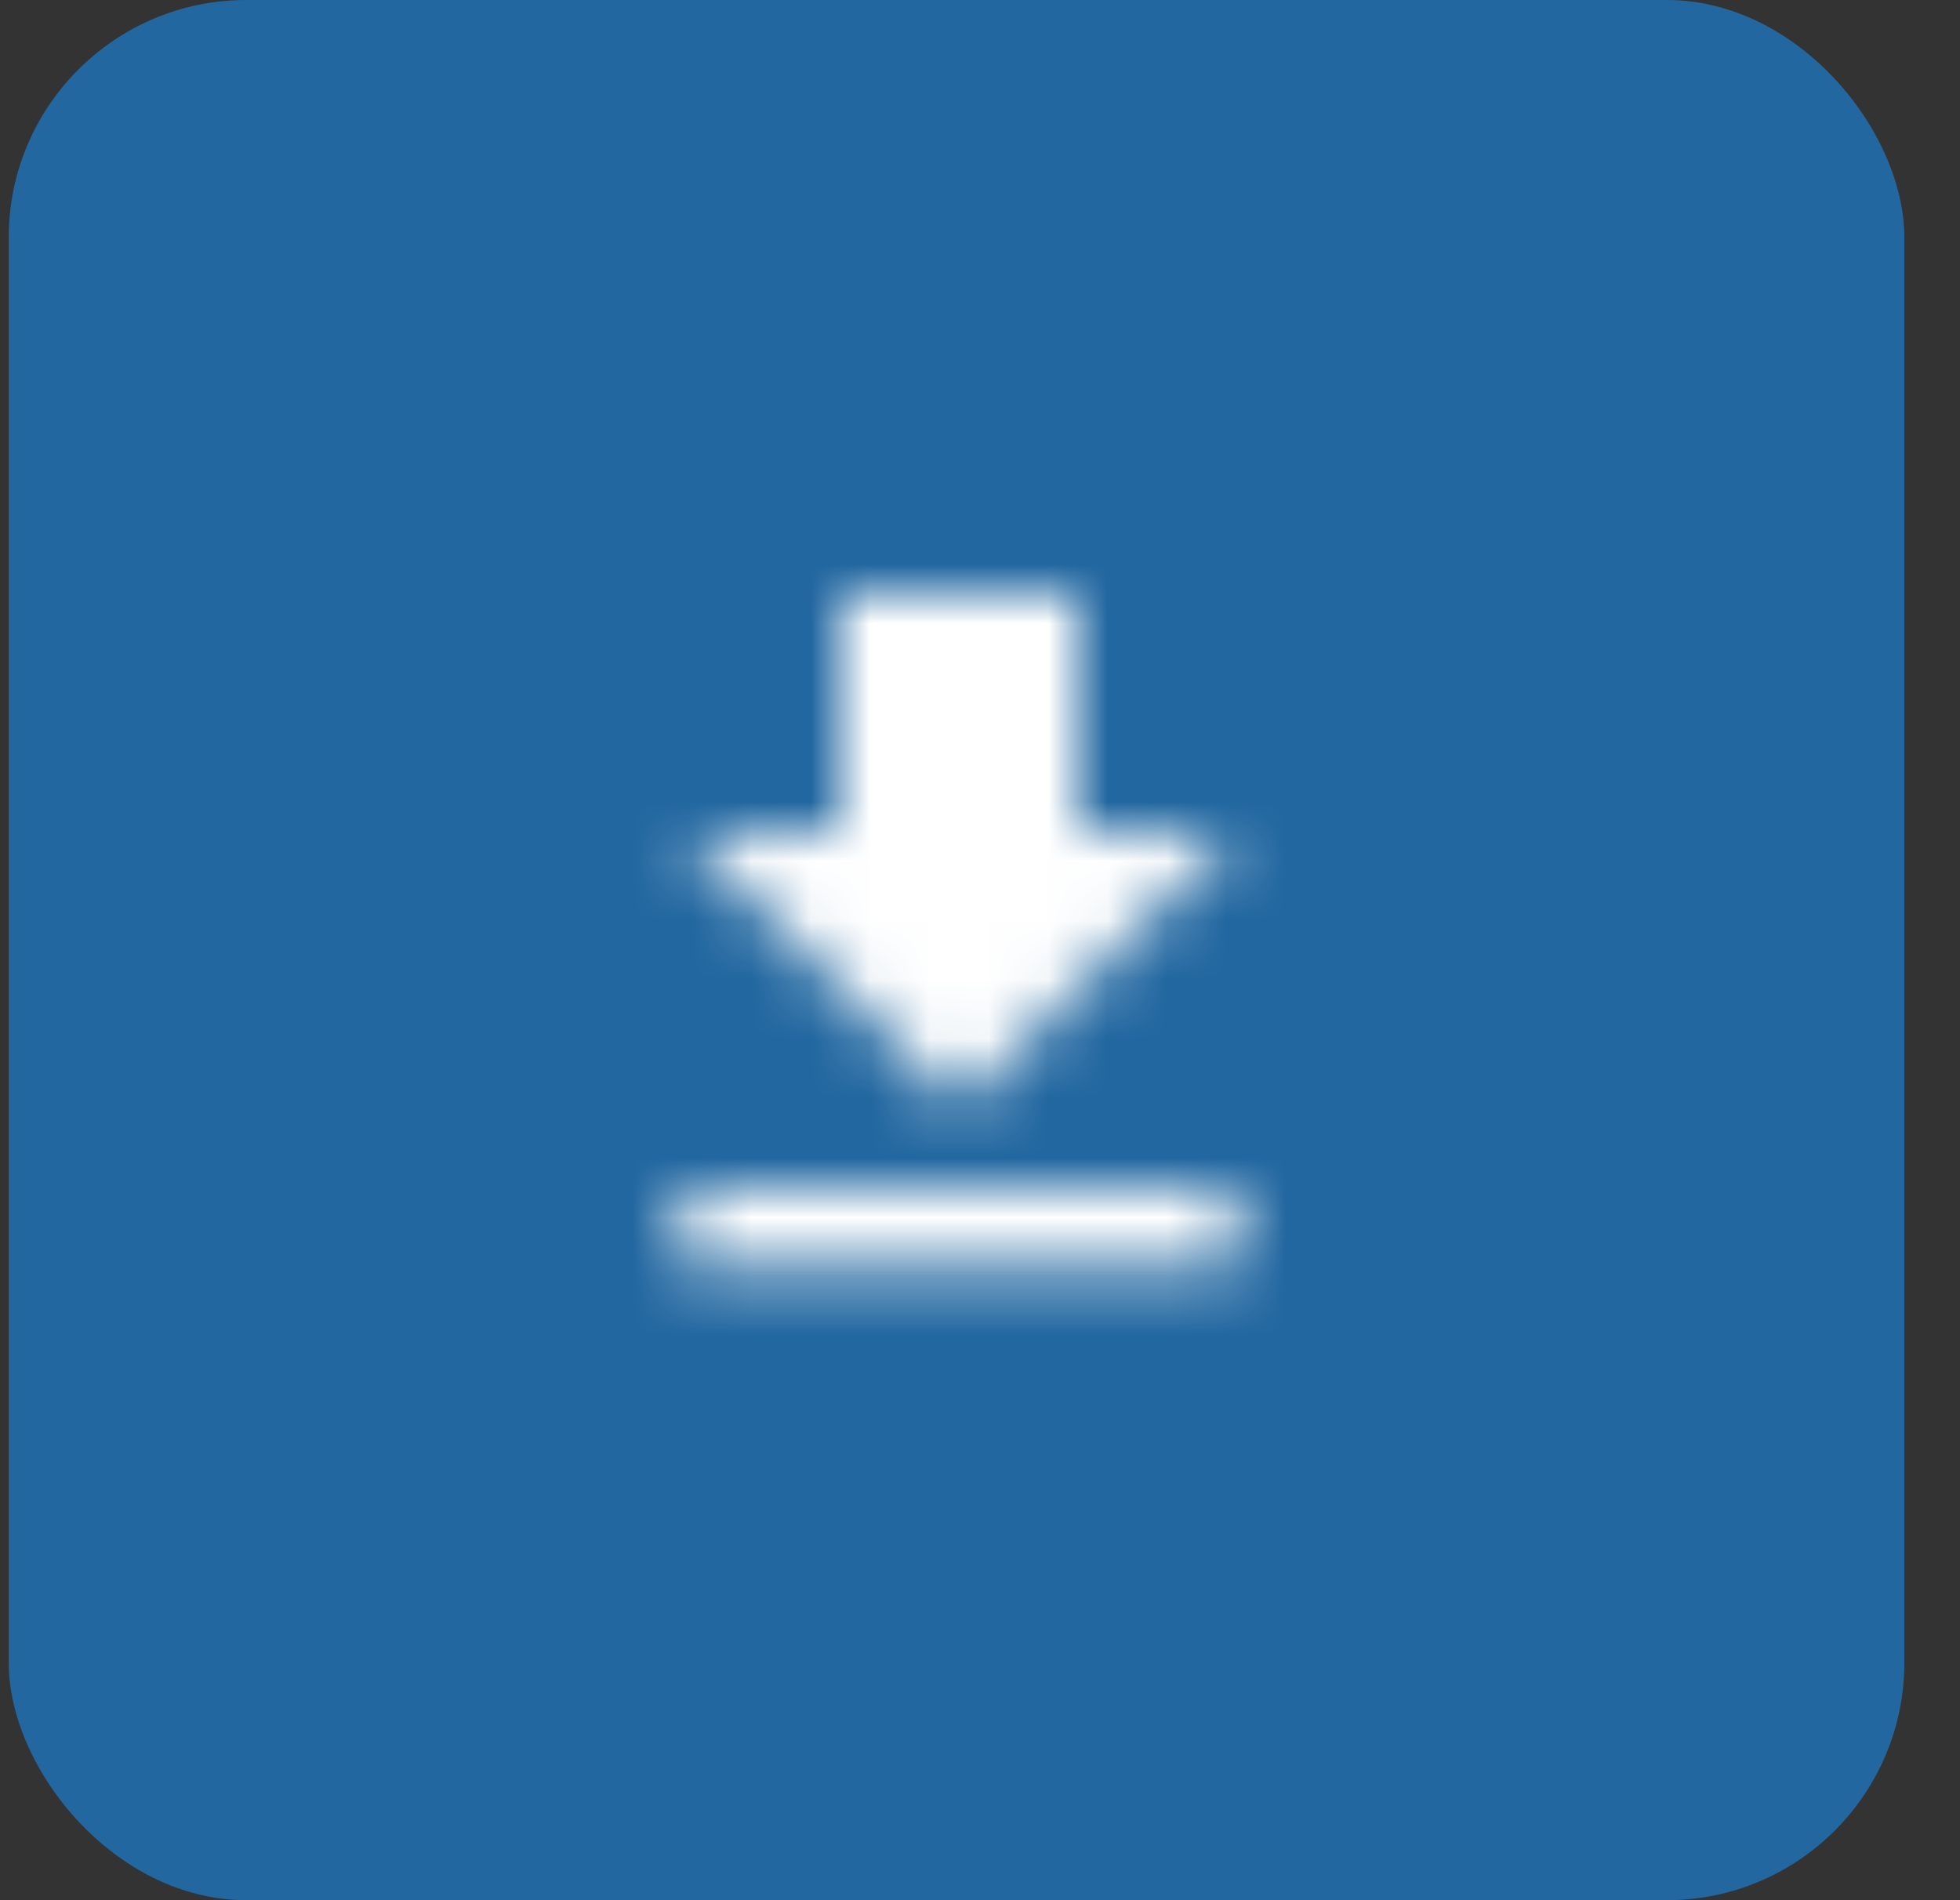
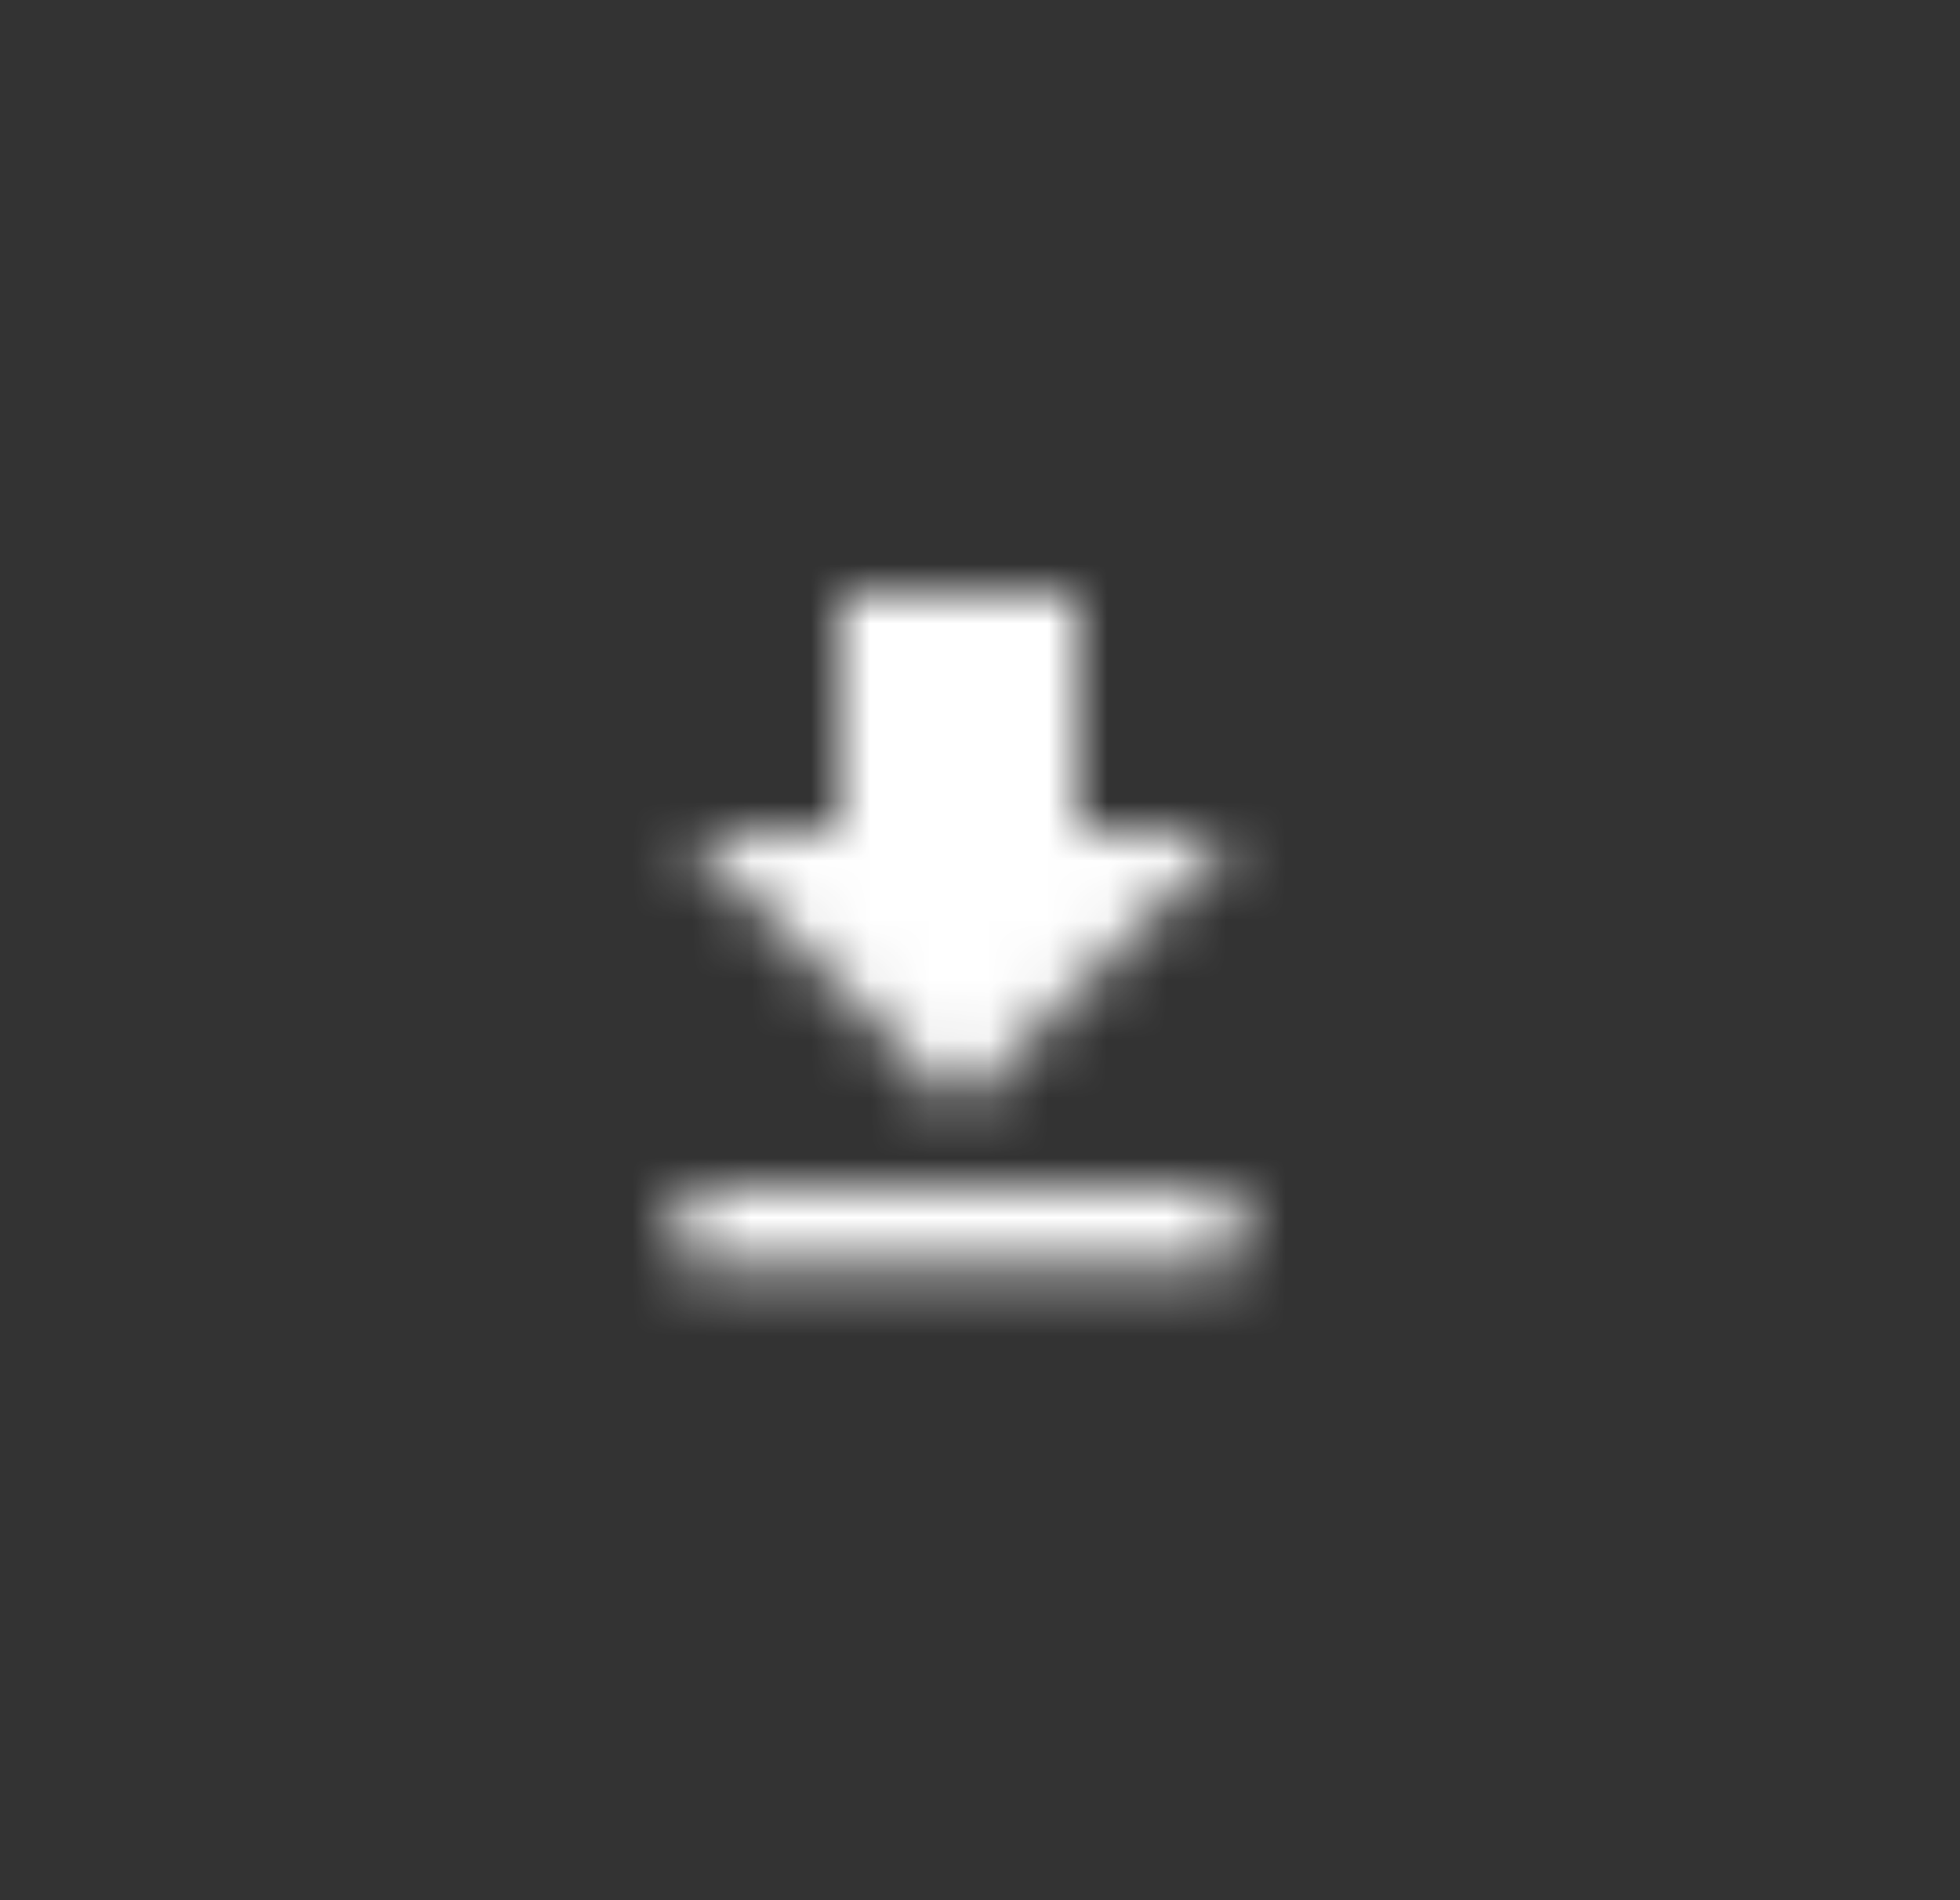
<svg xmlns="http://www.w3.org/2000/svg" xmlns:xlink="http://www.w3.org/1999/xlink" width="33px" height="32px" viewBox="0 0 33 32" version="1.1">
  <rect x="0" y="0" width="33" height="32" fill="#333333" stroke="none" />
  <defs>
-     <path d="M12.667,6 L10,6 L10,2 L6,2 L6,6 L3.333,6 L8,10.667 L12.667,6 Z M3.333,12 L3.333,13.333 L12.667,13.333 L12.667,12 L3.333,12 Z" id="path-1" />
+     <path d="M12.667,6 L10,6 L10,2 L6,2 L6,6 L3.333,6 L8,10.667 Z M3.333,12 L3.333,13.333 L12.667,13.333 L12.667,12 L3.333,12 Z" id="path-1" />
  </defs>
  <g id="Symbols" stroke="none" stroke-width="1" fill="none" fill-rule="evenodd">
    <g id="DOCUMENT-CARD-WF" transform="translate(-324, -160)">
      <g id="BOUTON" transform="translate(324.147, 160)">
-         <rect id="Rectangle-Copy-5" fill="#1E74BC" opacity="0.8" x="0" y="0" width="31.916" height="32" rx="4" />
        <g id="icon/file/download_24px" transform="translate(8, 8)">
          <mask id="mask-2" fill="white">
            <use xlink:href="#path-1" />
          </mask>
          <g fill-rule="nonzero" />
          <g id="Group" mask="url(#mask-2)" fill="#FFFFFF">
            <g id="↳-Color">
              <rect id="Rectangle" x="0" y="0" width="16" height="16" />
            </g>
          </g>
        </g>
      </g>
    </g>
  </g>
</svg>